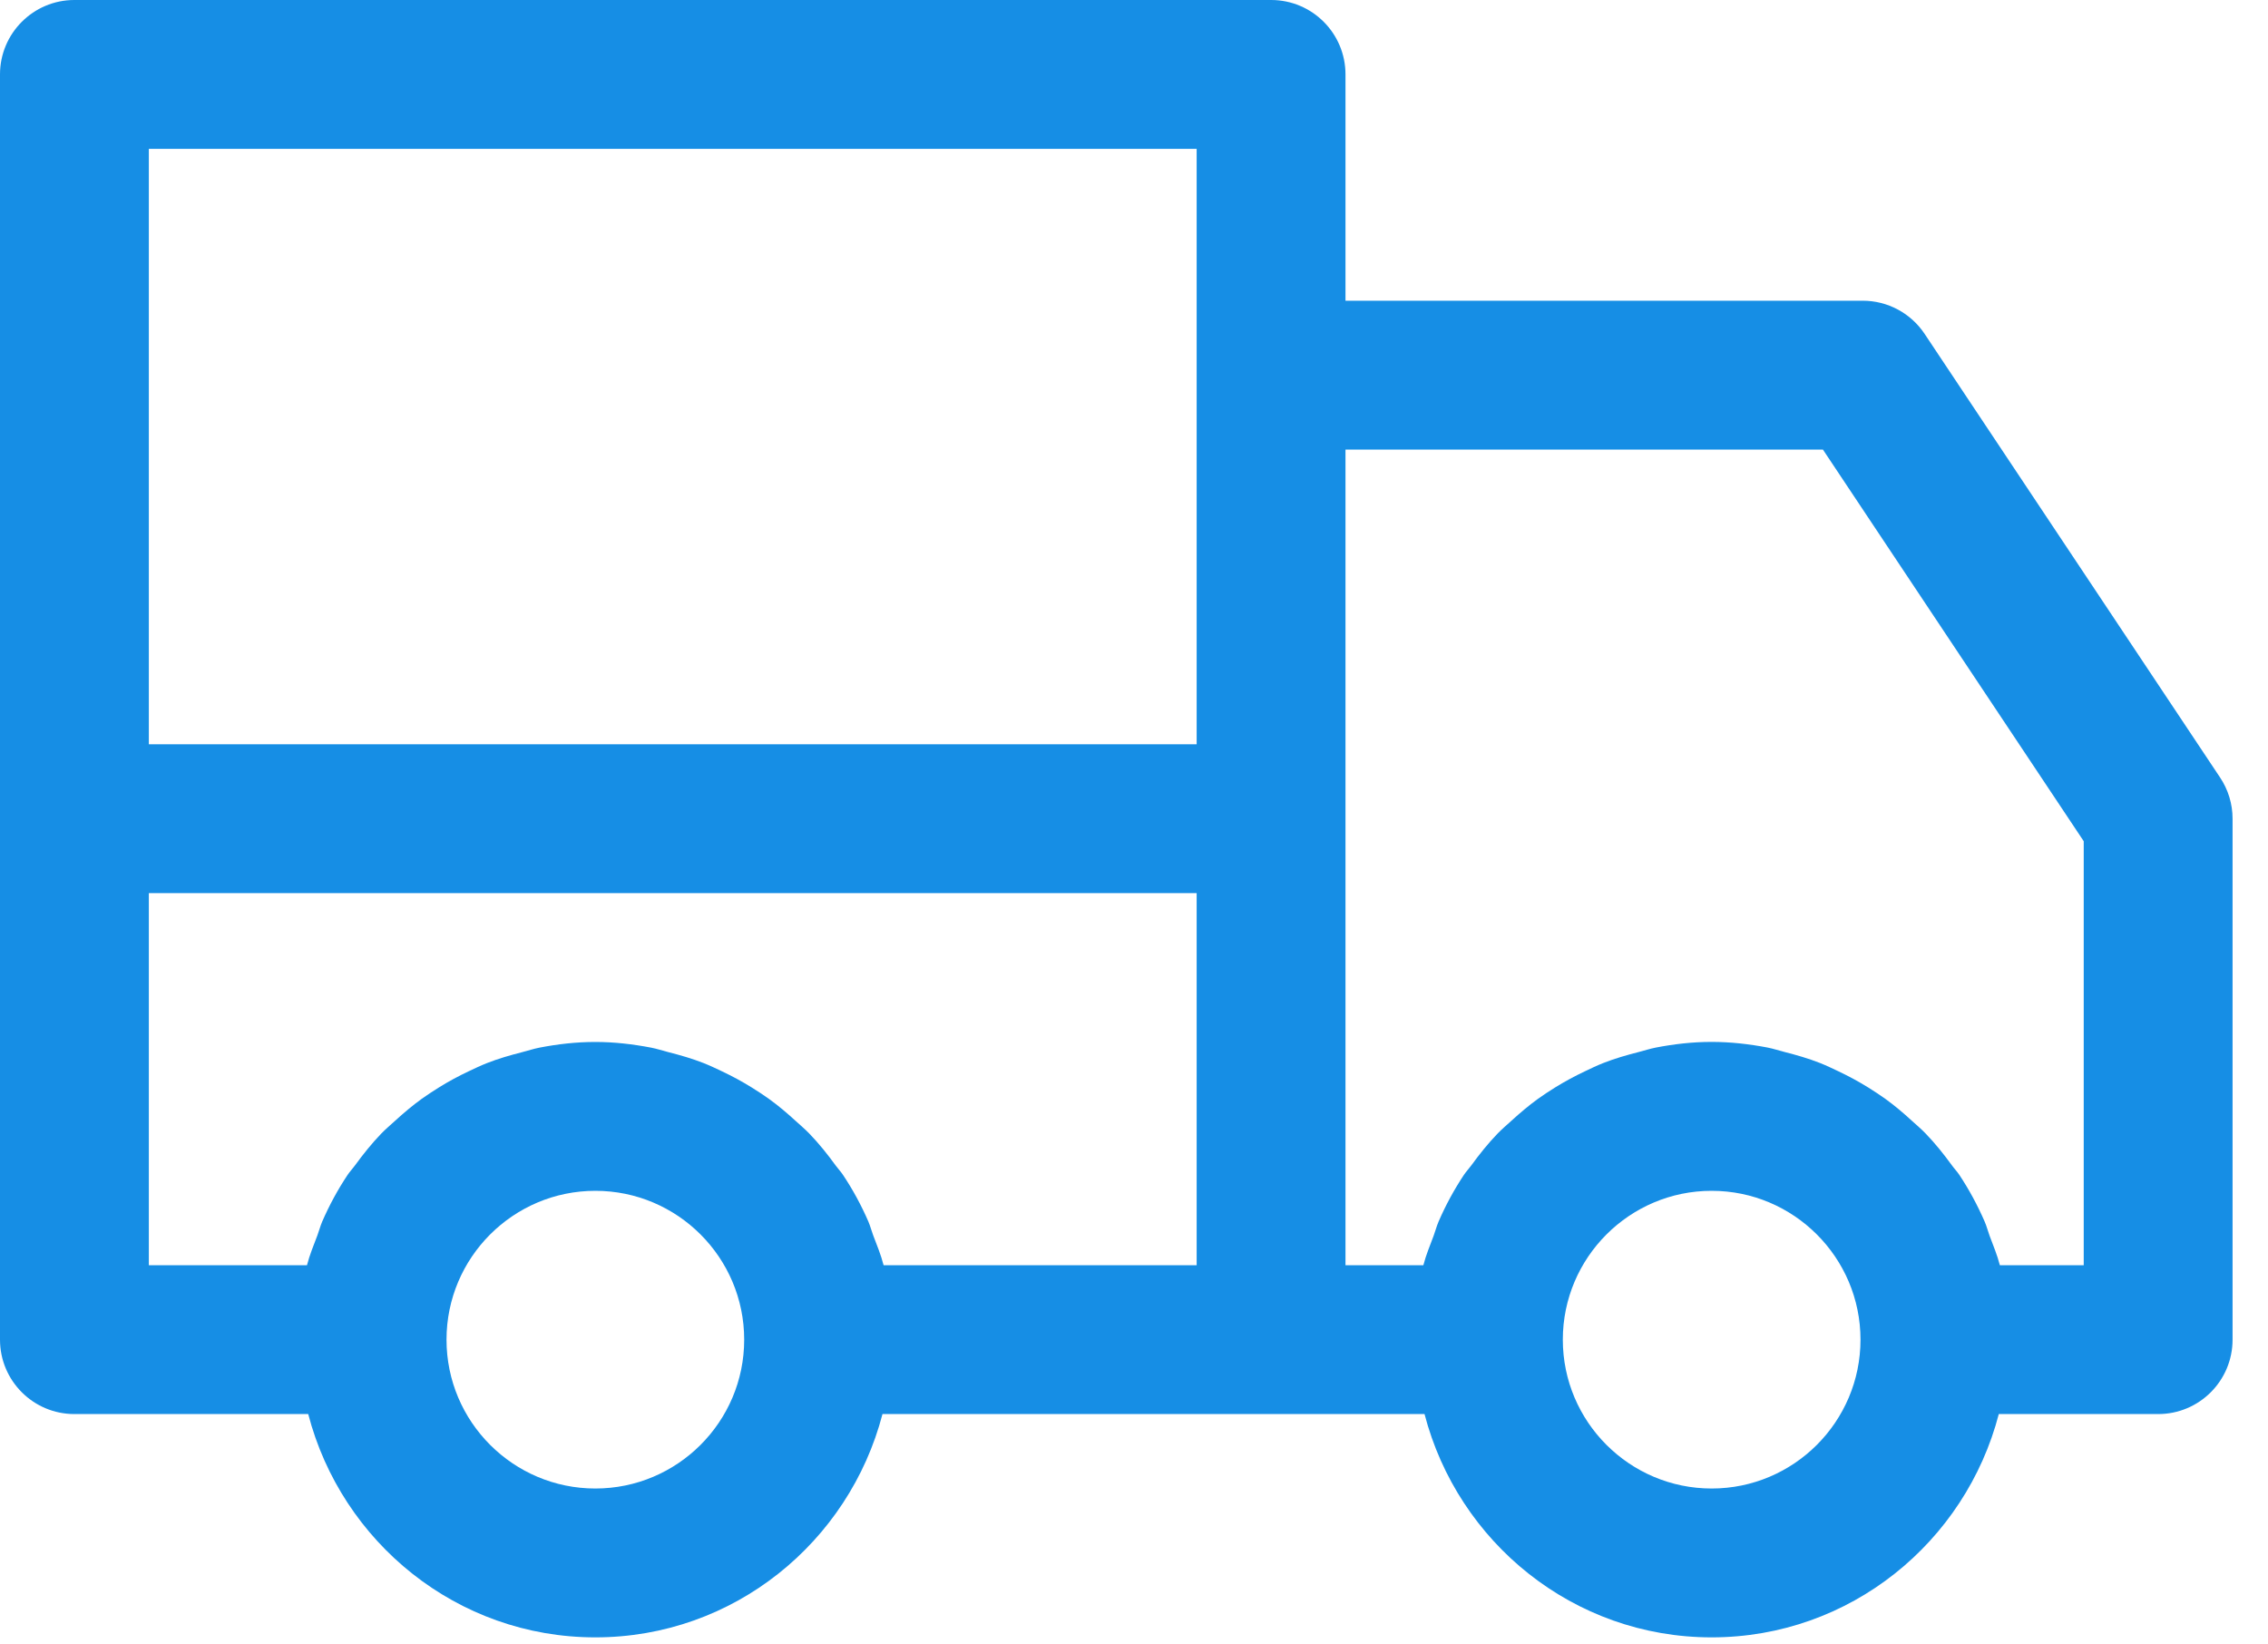
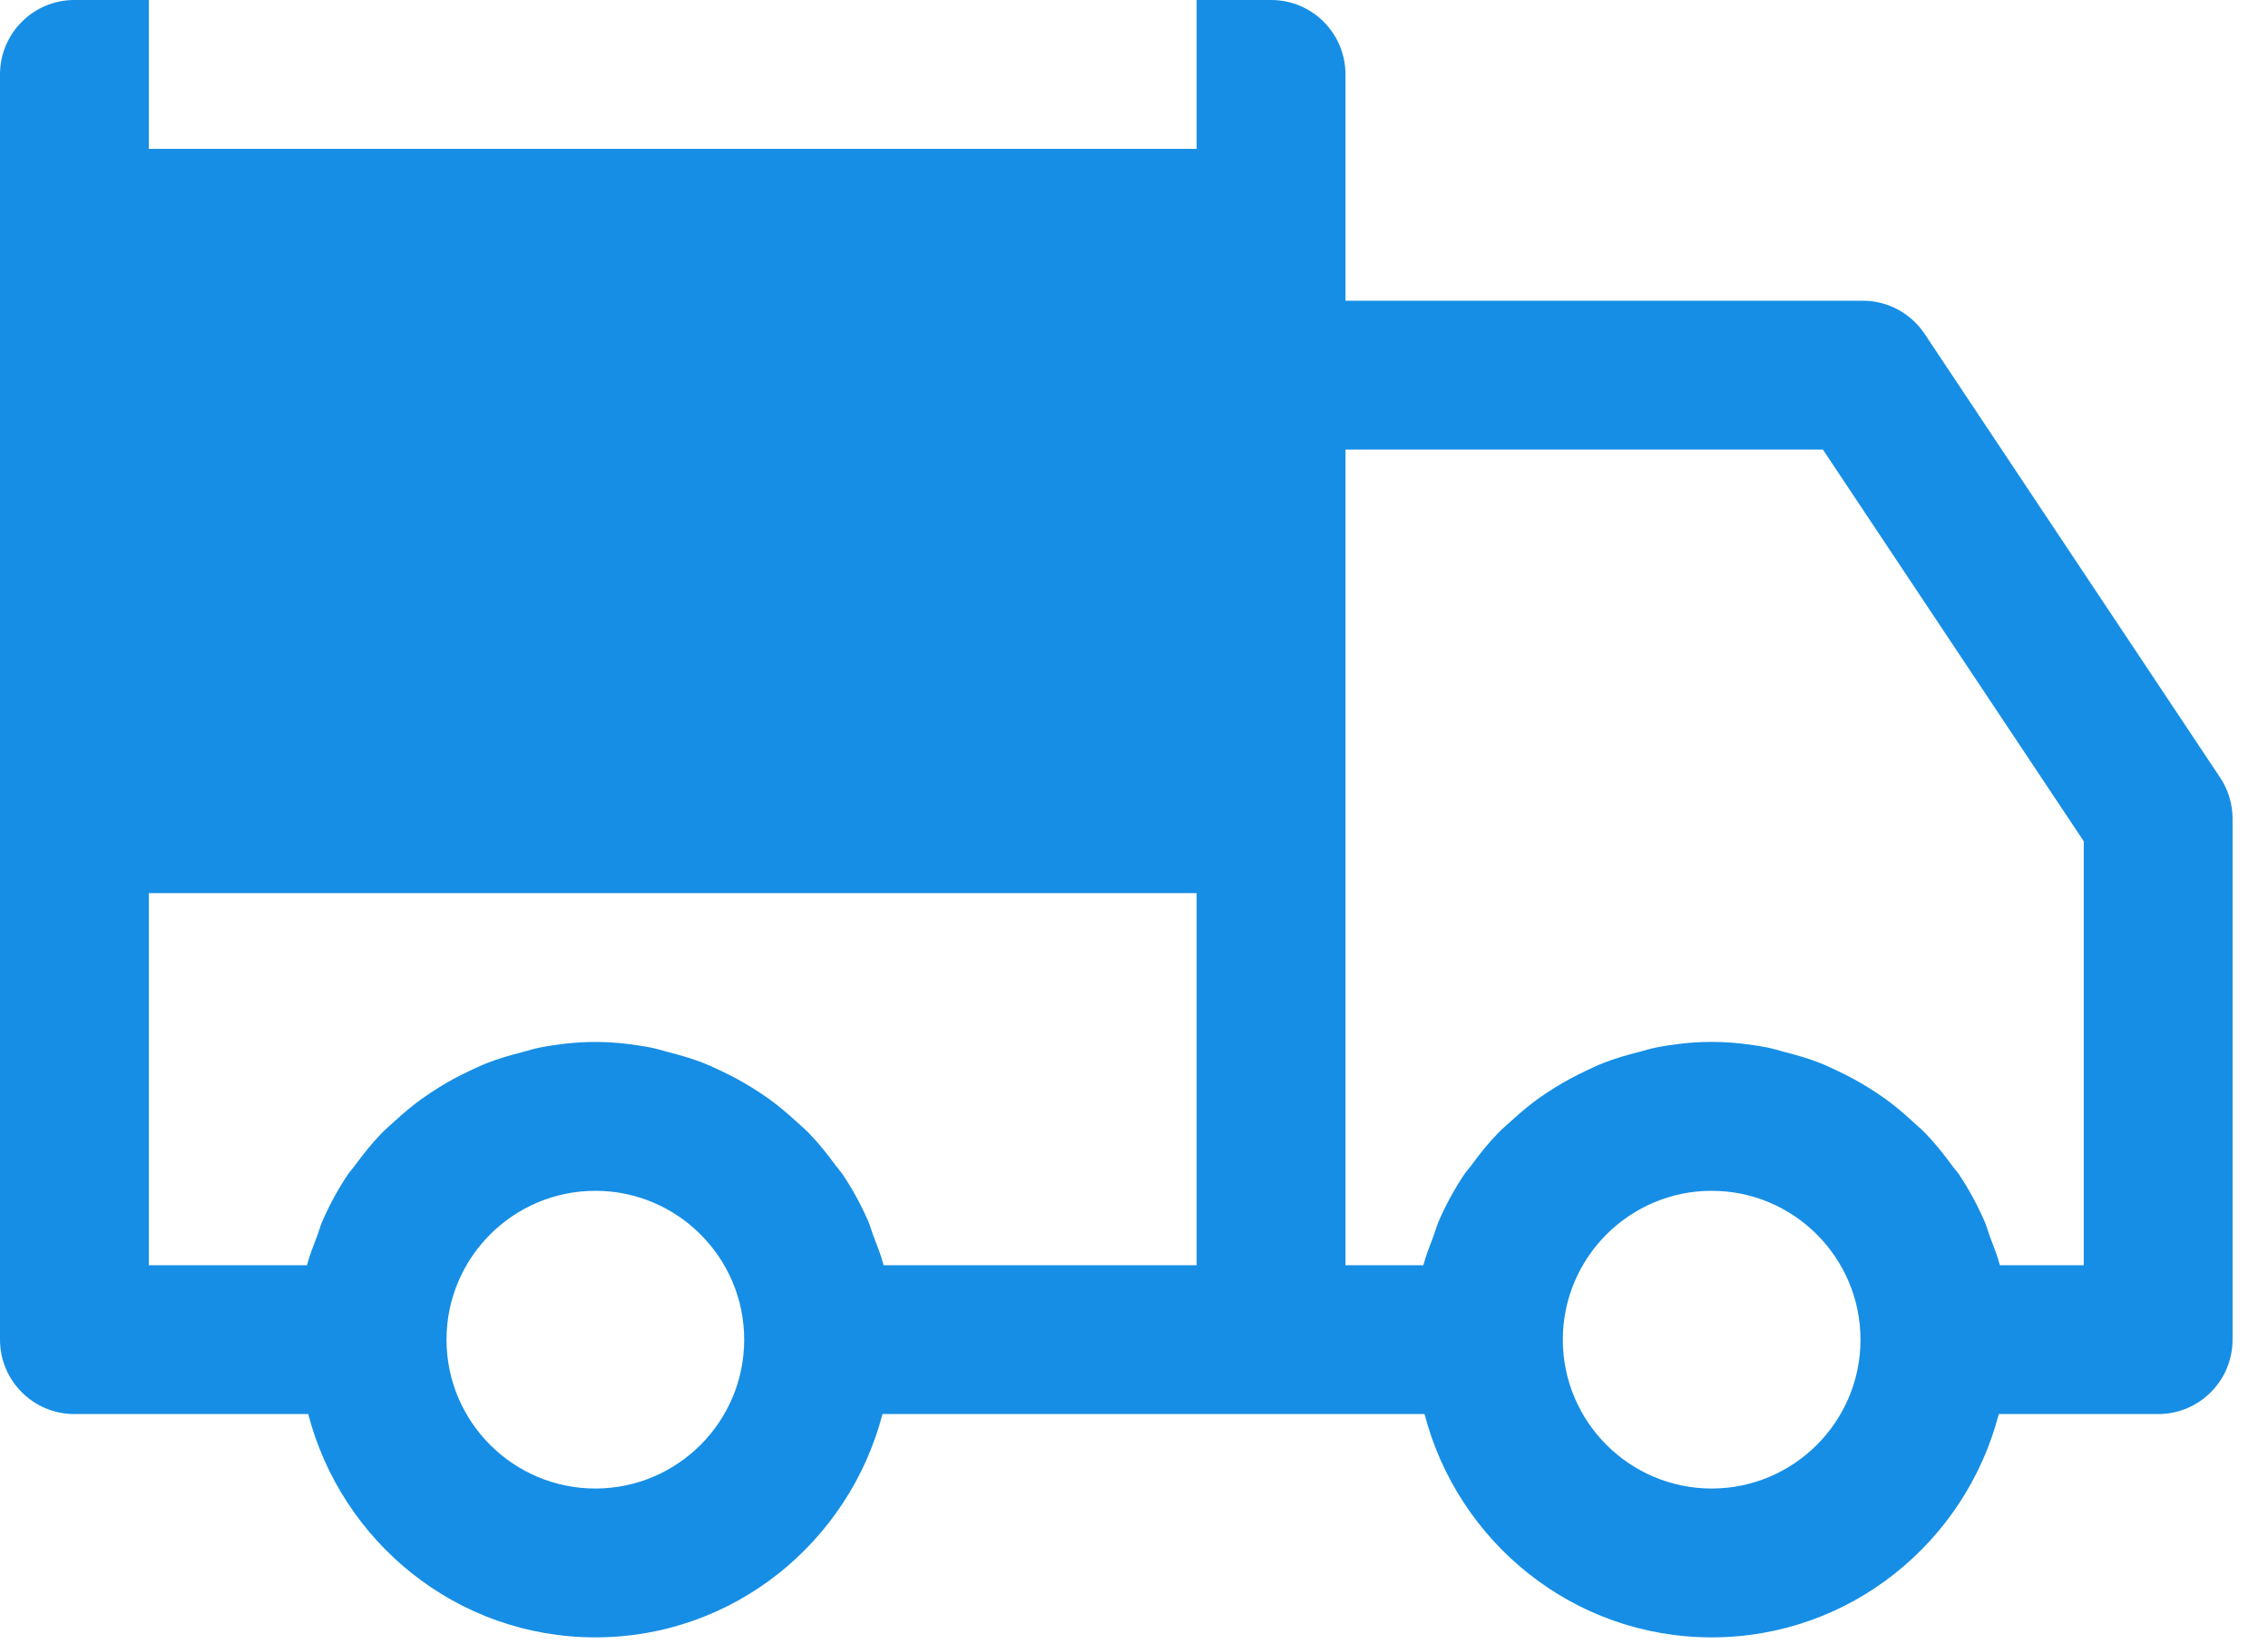
<svg xmlns="http://www.w3.org/2000/svg" width="40" height="29" viewBox="0 0 40 29" fill="none">
-   <path d="M39.154 13.71l-5.21-7.822c-.243-.365-.652-.585-1.092-.585h-9.122v-3.99C23.73.588 23.143 0 22.418 0H1.312C.588 0 0 .588 0 1.312V23.625c0 .725.588 1.312 1.312 1.312h4.124c.587 2.258 2.625 3.938 5.064 3.938 2.439 0 4.476-1.68 5.064-3.938h9.56c.587 2.258 2.624 3.938 5.064 3.938 2.44 0 4.477-1.68 5.064-3.938h2.811c.725 0 1.312-.588 1.312-1.312v-9.188c0-.259-.077-.512-.221-.727zM21.105 2.625v10.5H2.625v-10.5h18.48zM2.625 15.75h18.48v6.562h-5.521c-.047-.183-.119-.356-.185-.53-.03-.079-.05-.161-.083-.238-.126-.29-.276-.567-.45-.827-.038-.057-.085-.105-.125-.16-.144-.199-.297-.39-.468-.567-.076-.079-.161-.149-.242-.224-.151-.138-.305-.269-.472-.389-.097-.07-.197-.134-.299-.198-.17-.106-.345-.2-.526-.286-.108-.051-.214-.102-.326-.146-.201-.079-.409-.139-.622-.193-.101-.026-.199-.059-.303-.079-.32-.061-.647-.1-.984-.1-.337 0-.665.038-.984.1-.104.02-.201.053-.303.079-.212.054-.421.114-.622.193-.112.044-.218.095-.326.146-.182.086-.357.18-.526.286-.102.064-.201.128-.299.198-.166.12-.321.251-.472.389-.081.075-.165.144-.242.224-.17.176-.323.368-.468.567-.04.055-.087.103-.125.16-.174.26-.324.537-.45.827-.033.077-.054.16-.083.238-.066.175-.138.347-.185.53H2.625V15.75zm7.875 10.5c-1.448 0-2.625-1.177-2.625-2.625S9.052 21 10.5 21c1.448 0 2.625 1.177 2.625 2.625S11.948 26.25 10.5 26.25zm19.688 0c-1.447 0-2.625-1.177-2.625-2.625S28.741 21 30.188 21s2.625 1.177 2.625 2.625-1.178 2.625-2.625 2.625zm6.562-3.938h-1.479c-.046-.179-.117-.347-.181-.519-.031-.083-.052-.17-.088-.252-.126-.289-.275-.565-.448-.825-.039-.058-.087-.107-.128-.164-.144-.198-.296-.388-.465-.563-.077-.08-.161-.15-.243-.225-.15-.138-.305-.269-.47-.388-.098-.07-.198-.135-.3-.199-.169-.105-.344-.199-.525-.285-.108-.051-.215-.103-.327-.147-.201-.079-.409-.139-.621-.193-.102-.026-.2-.059-.304-.079-.32-.061-.647-.099-.984-.099-.337 0-.664.038-.984.1-.104.02-.202.053-.304.079-.212.054-.42.114-.621.193-.112.044-.219.095-.327.147-.181.086-.356.18-.525.285-.102.064-.202.128-.3.199-.166.12-.32.251-.47.388-.082.075-.166.145-.243.225-.169.175-.321.365-.465.563-.041.056-.089.106-.128.164-.173.26-.323.536-.448.825-.035.081-.057.168-.088.252-.064.171-.135.34-.181.519H23.73V7.928h8.42l4.6 6.907v7.478z" fill="#168EE5" />
+   <path d="M39.154 13.71l-5.21-7.822c-.243-.365-.652-.585-1.092-.585h-9.122v-3.99C23.73.588 23.143 0 22.418 0H1.312C.588 0 0 .588 0 1.312V23.625c0 .725.588 1.312 1.312 1.312h4.124c.587 2.258 2.625 3.938 5.064 3.938 2.439 0 4.476-1.68 5.064-3.938h9.56c.587 2.258 2.624 3.938 5.064 3.938 2.44 0 4.477-1.68 5.064-3.938h2.811c.725 0 1.312-.588 1.312-1.312v-9.188c0-.259-.077-.512-.221-.727zM21.105 2.625H2.625v-10.5h18.48zM2.625 15.75h18.48v6.562h-5.521c-.047-.183-.119-.356-.185-.53-.03-.079-.05-.161-.083-.238-.126-.29-.276-.567-.45-.827-.038-.057-.085-.105-.125-.16-.144-.199-.297-.39-.468-.567-.076-.079-.161-.149-.242-.224-.151-.138-.305-.269-.472-.389-.097-.07-.197-.134-.299-.198-.17-.106-.345-.2-.526-.286-.108-.051-.214-.102-.326-.146-.201-.079-.409-.139-.622-.193-.101-.026-.199-.059-.303-.079-.32-.061-.647-.1-.984-.1-.337 0-.665.038-.984.1-.104.02-.201.053-.303.079-.212.054-.421.114-.622.193-.112.044-.218.095-.326.146-.182.086-.357.18-.526.286-.102.064-.201.128-.299.198-.166.12-.321.251-.472.389-.081.075-.165.144-.242.224-.17.176-.323.368-.468.567-.04.055-.087.103-.125.16-.174.26-.324.537-.45.827-.033.077-.054.16-.083.238-.066.175-.138.347-.185.53H2.625V15.75zm7.875 10.5c-1.448 0-2.625-1.177-2.625-2.625S9.052 21 10.5 21c1.448 0 2.625 1.177 2.625 2.625S11.948 26.25 10.5 26.25zm19.688 0c-1.447 0-2.625-1.177-2.625-2.625S28.741 21 30.188 21s2.625 1.177 2.625 2.625-1.178 2.625-2.625 2.625zm6.562-3.938h-1.479c-.046-.179-.117-.347-.181-.519-.031-.083-.052-.17-.088-.252-.126-.289-.275-.565-.448-.825-.039-.058-.087-.107-.128-.164-.144-.198-.296-.388-.465-.563-.077-.08-.161-.15-.243-.225-.15-.138-.305-.269-.47-.388-.098-.07-.198-.135-.3-.199-.169-.105-.344-.199-.525-.285-.108-.051-.215-.103-.327-.147-.201-.079-.409-.139-.621-.193-.102-.026-.2-.059-.304-.079-.32-.061-.647-.099-.984-.099-.337 0-.664.038-.984.1-.104.02-.202.053-.304.079-.212.054-.42.114-.621.193-.112.044-.219.095-.327.147-.181.086-.356.18-.525.285-.102.064-.202.128-.3.199-.166.12-.32.251-.47.388-.082.075-.166.145-.243.225-.169.175-.321.365-.465.563-.041.056-.089.106-.128.164-.173.26-.323.536-.448.825-.035.081-.057.168-.088.252-.064.171-.135.34-.181.519H23.73V7.928h8.42l4.6 6.907v7.478z" fill="#168EE5" />
</svg>